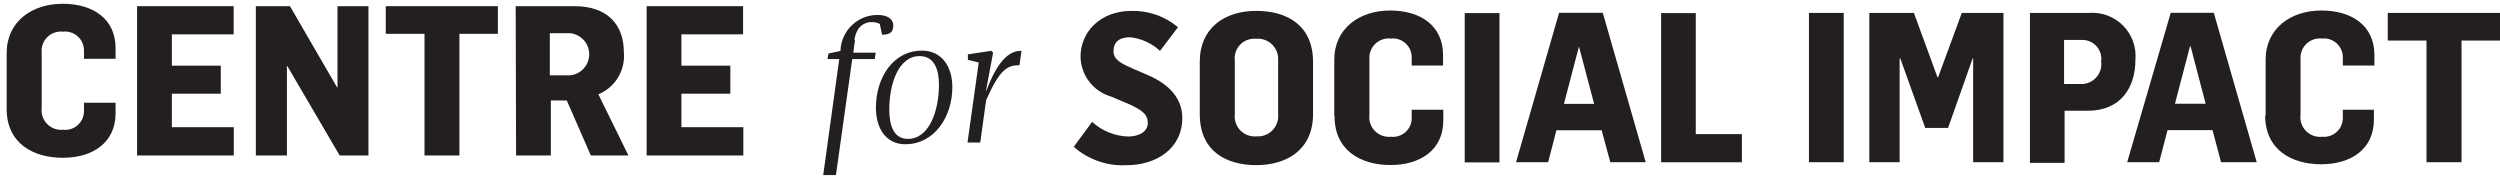
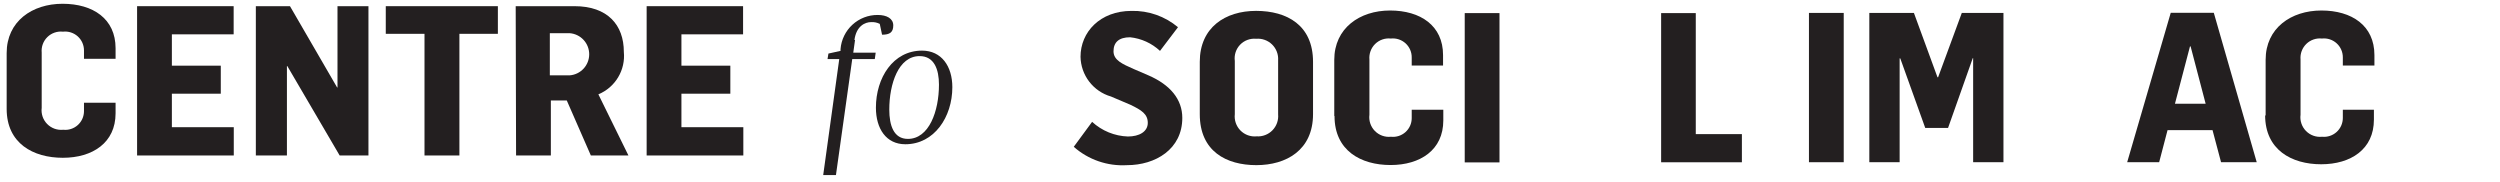
<svg xmlns="http://www.w3.org/2000/svg" width="316" height="23" viewBox="0 0 316 23" fill="none">
  <path d="M135.805 18.445L138.043 15.402C139.282 16.54 140.887 17.197 142.568 17.254C144.001 17.254 145.08 16.642 145.08 15.531C145.08 14.42 144.291 13.921 142.89 13.245L140.426 12.198C139.332 11.882 138.368 11.223 137.676 10.319C136.983 9.415 136.599 8.313 136.578 7.174C136.578 4.05 139.058 1.378 143.019 1.378C145.163 1.326 147.253 2.059 148.896 3.439L146.625 6.433C145.585 5.463 144.257 4.858 142.842 4.711C141.425 4.711 140.748 5.355 140.748 6.482C140.748 7.609 141.875 8.092 143.292 8.72L145.16 9.525C147.914 10.716 149.443 12.552 149.443 14.903C149.443 18.864 146.046 20.877 142.439 20.877C139.982 21.022 137.568 20.188 135.725 18.558" fill="#231F20" />
  <path d="M161.555 14.45V7.606C161.577 7.238 161.52 6.87 161.387 6.526C161.253 6.182 161.048 5.871 160.783 5.614C160.519 5.358 160.202 5.161 159.854 5.038C159.507 4.915 159.137 4.868 158.769 4.901C158.398 4.866 158.023 4.916 157.673 5.046C157.323 5.176 157.007 5.384 156.749 5.653C156.49 5.922 156.296 6.247 156.18 6.602C156.064 6.957 156.03 7.333 156.08 7.703V14.434C156.038 14.807 156.079 15.186 156.202 15.542C156.325 15.898 156.525 16.222 156.789 16.491C157.053 16.759 157.374 16.965 157.727 17.094C158.081 17.223 158.459 17.271 158.834 17.235C159.203 17.26 159.573 17.204 159.919 17.072C160.265 16.94 160.578 16.735 160.837 16.47C161.095 16.205 161.293 15.887 161.417 15.539C161.541 15.19 161.588 14.818 161.555 14.45ZM151.652 14.45V7.816C151.652 3.468 154.873 1.375 158.769 1.375C162.666 1.375 165.967 3.178 165.967 7.816V14.434C165.967 18.974 162.585 20.874 158.802 20.874C155.018 20.874 151.652 19.135 151.652 14.434" fill="#231F20" />
  <path d="M0.842 13.777V6.708C0.842 2.699 4.062 0.477 7.91 0.477C11.759 0.477 14.609 2.377 14.609 6.096V7.433H10.616V6.402C10.62 6.063 10.552 5.727 10.417 5.417C10.281 5.106 10.081 4.828 9.83 4.601C9.578 4.374 9.282 4.204 8.959 4.1C8.636 3.997 8.295 3.964 7.959 4.003C7.6 3.963 7.237 4.004 6.896 4.122C6.555 4.239 6.245 4.432 5.987 4.685C5.73 4.937 5.532 5.244 5.408 5.583C5.284 5.922 5.237 6.284 5.27 6.644V13.632C5.224 14.002 5.263 14.378 5.382 14.732C5.502 15.085 5.7 15.407 5.962 15.673C6.224 15.939 6.542 16.143 6.893 16.269C7.245 16.395 7.62 16.44 7.991 16.401C8.321 16.437 8.656 16.404 8.972 16.302C9.289 16.2 9.58 16.033 9.828 15.811C10.075 15.589 10.274 15.318 10.409 15.015C10.545 14.711 10.615 14.383 10.616 14.05V12.988H14.609V14.324C14.609 18.044 11.694 19.944 7.943 19.944C4.191 19.944 0.842 18.124 0.842 13.761" fill="#231F20" />
  <path d="M168.651 14.644V7.576C168.651 3.55 171.872 1.328 175.704 1.328C179.536 1.328 182.402 3.228 182.402 6.964V8.284H178.441V7.286C178.448 6.947 178.382 6.611 178.249 6.3C178.115 5.989 177.917 5.71 177.667 5.481C177.417 5.253 177.121 5.08 176.8 4.975C176.478 4.869 176.137 4.834 175.801 4.871C175.44 4.831 175.075 4.872 174.732 4.991C174.389 5.109 174.077 5.303 173.818 5.557C173.559 5.811 173.36 6.12 173.235 6.461C173.11 6.802 173.062 7.166 173.095 7.527V14.499C173.047 14.871 173.084 15.249 173.202 15.604C173.321 15.96 173.519 16.284 173.781 16.552C174.043 16.82 174.362 17.025 174.714 17.152C175.067 17.279 175.444 17.325 175.817 17.285C176.147 17.321 176.481 17.287 176.798 17.186C177.114 17.084 177.406 16.917 177.654 16.695C177.901 16.473 178.099 16.202 178.235 15.899C178.371 15.595 178.441 15.267 178.441 14.934V13.871H182.434V15.224C182.434 18.959 179.52 20.86 175.768 20.86C172.017 20.86 168.684 19.04 168.684 14.676" fill="#231F20" />
  <path d="M17.328 0.781H29.533V4.34H21.724V8.301H27.907V11.843H21.724V16.078H29.549V19.652H17.328V0.781Z" fill="#231F20" />
  <path d="M189.536 1.656H185.141V20.527H189.536V1.656Z" fill="#231F20" />
  <path d="M32.338 0.781H36.653L42.611 11.054H42.659V0.781H46.572V19.652H42.933L36.315 8.349H36.267V19.652H32.338V0.781Z" fill="#231F20" />
  <path d="M72.011 9.524C72.682 9.472 73.308 9.169 73.765 8.675C74.222 8.181 74.476 7.533 74.476 6.86C74.476 6.187 74.222 5.538 73.765 5.044C73.308 4.55 72.682 4.247 72.011 4.195H69.499V9.524H72.011ZM65.184 0.781H72.623C76.793 0.781 78.854 3.148 78.854 6.562C78.963 7.683 78.709 8.809 78.129 9.775C77.55 10.74 76.675 11.494 75.634 11.924L79.434 19.652H74.683L71.64 12.697H69.628V19.652H65.232L65.184 0.781Z" fill="#231F20" />
  <path d="M209.967 1.656H214.346V16.953H220.175V20.511H209.967V1.656Z" fill="#231F20" />
-   <path d="M201.497 13.13L199.581 5.884L197.681 13.13H201.497ZM197.069 1.617H202.592L208.018 20.505H203.542L202.447 16.463H196.731L195.685 20.505H191.627L197.069 1.617Z" fill="#231F20" />
  <path d="M53.657 4.275H48.762V0.781H62.931V4.275H58.069V19.652H53.657V4.275Z" fill="#231F20" />
  <path d="M81.736 0.781H93.925V4.34H86.132V8.301H92.315V11.843H86.132V16.078H93.957V19.652H81.736V0.781Z" fill="#231F20" />
  <path d="M108.078 5.047L107.853 6.657H110.687L110.574 7.462H107.724L105.663 22.131H104.053L106.082 7.462H104.6L104.713 6.77L106.243 6.431V6.206C106.336 5.026 106.873 3.925 107.745 3.124C108.617 2.324 109.76 1.883 110.944 1.891C112.087 1.891 112.909 2.342 112.909 3.211C112.909 4.081 112.474 4.387 111.492 4.387L111.202 3.018C110.868 2.851 110.496 2.773 110.123 2.793C109.334 2.793 108.239 3.292 107.998 5.063" fill="#231F20" />
  <path d="M118.685 10.698C118.685 8.781 118.089 7.091 116.238 7.091C113.565 7.091 112.406 10.601 112.406 13.854C112.406 15.834 112.953 17.557 114.756 17.557C117.429 17.557 118.685 14.063 118.685 10.698ZM110.715 13.612C110.715 9.828 112.889 6.398 116.544 6.398C119.007 6.398 120.376 8.379 120.376 11.02C120.376 14.787 118.089 18.233 114.434 18.233C112.003 18.233 110.715 16.253 110.715 13.612Z" fill="#231F20" />
-   <path d="M124.692 11.43C126.399 6.873 128.057 6.422 129.12 6.422L128.862 8.241C127.365 8.241 126.399 8.692 124.644 12.669L123.903 18.015H122.293L123.71 7.903L122.341 7.565V6.873L125.288 6.422L125.529 6.647L124.628 11.478L124.692 11.43Z" fill="#231F20" />
  <path d="M233.047 1.633H228.651V20.504H233.047V1.633Z" fill="#231F20" />
  <path d="M236.282 1.633H241.918L244.897 9.764H244.977L247.972 1.633H253.237V20.504H249.405V7.349H249.357L246.233 16.173H243.351L240.195 7.381H240.114V20.504H236.282V1.633Z" fill="#231F20" />
-   <path d="M263.025 10.62C263.391 10.63 263.754 10.561 264.091 10.416C264.427 10.272 264.728 10.055 264.972 9.782C265.215 9.509 265.397 9.186 265.503 8.836C265.609 8.485 265.637 8.116 265.585 7.754C265.631 7.415 265.604 7.07 265.505 6.743C265.406 6.415 265.238 6.113 265.012 5.856C264.786 5.6 264.507 5.395 264.195 5.255C263.882 5.116 263.544 5.045 263.202 5.049H260.899V10.62H263.025ZM256.584 1.635H264.039C264.831 1.571 265.628 1.681 266.373 1.956C267.119 2.232 267.795 2.667 268.355 3.232C268.914 3.796 269.344 4.476 269.614 5.224C269.884 5.971 269.987 6.769 269.916 7.56C269.916 11.055 268.081 14.001 263.878 14.001H260.964V20.587H256.584V1.635Z" fill="#231F20" />
  <path d="M278.794 13.114L276.894 5.868H276.813L274.913 13.114H278.794ZM274.382 1.617H279.824L285.25 20.505H280.742L279.663 16.447H273.979L272.917 20.505H268.875L274.382 1.617Z" fill="#231F20" />
  <path d="M286.376 14.628V7.559C286.376 3.55 289.596 1.328 293.428 1.328C297.261 1.328 300.127 3.228 300.127 6.964V8.284H296.134V7.27C296.138 6.932 296.07 6.598 295.936 6.289C295.801 5.98 295.603 5.703 295.353 5.476C295.104 5.249 294.809 5.078 294.488 4.973C294.167 4.869 293.828 4.834 293.493 4.871C293.134 4.831 292.77 4.872 292.428 4.99C292.087 5.108 291.775 5.3 291.517 5.552C291.258 5.805 291.059 6.111 290.933 6.45C290.807 6.789 290.757 7.151 290.788 7.511V14.499C290.739 14.871 290.776 15.249 290.895 15.604C291.013 15.96 291.211 16.284 291.473 16.552C291.735 16.82 292.054 17.025 292.407 17.152C292.759 17.279 293.136 17.325 293.509 17.285C293.84 17.319 294.175 17.283 294.491 17.179C294.808 17.076 295.099 16.907 295.346 16.684C295.594 16.461 295.792 16.189 295.927 15.884C296.063 15.58 296.133 15.251 296.134 14.918V13.871H300.062V15.127C300.062 18.863 297.148 20.763 293.396 20.763C289.645 20.763 286.312 18.927 286.312 14.564" fill="#231F20" />
-   <path d="M306.709 5.127H301.814V1.633H316V5.127H311.137V20.504H306.709V5.127Z" fill="#231F20" />
</svg>